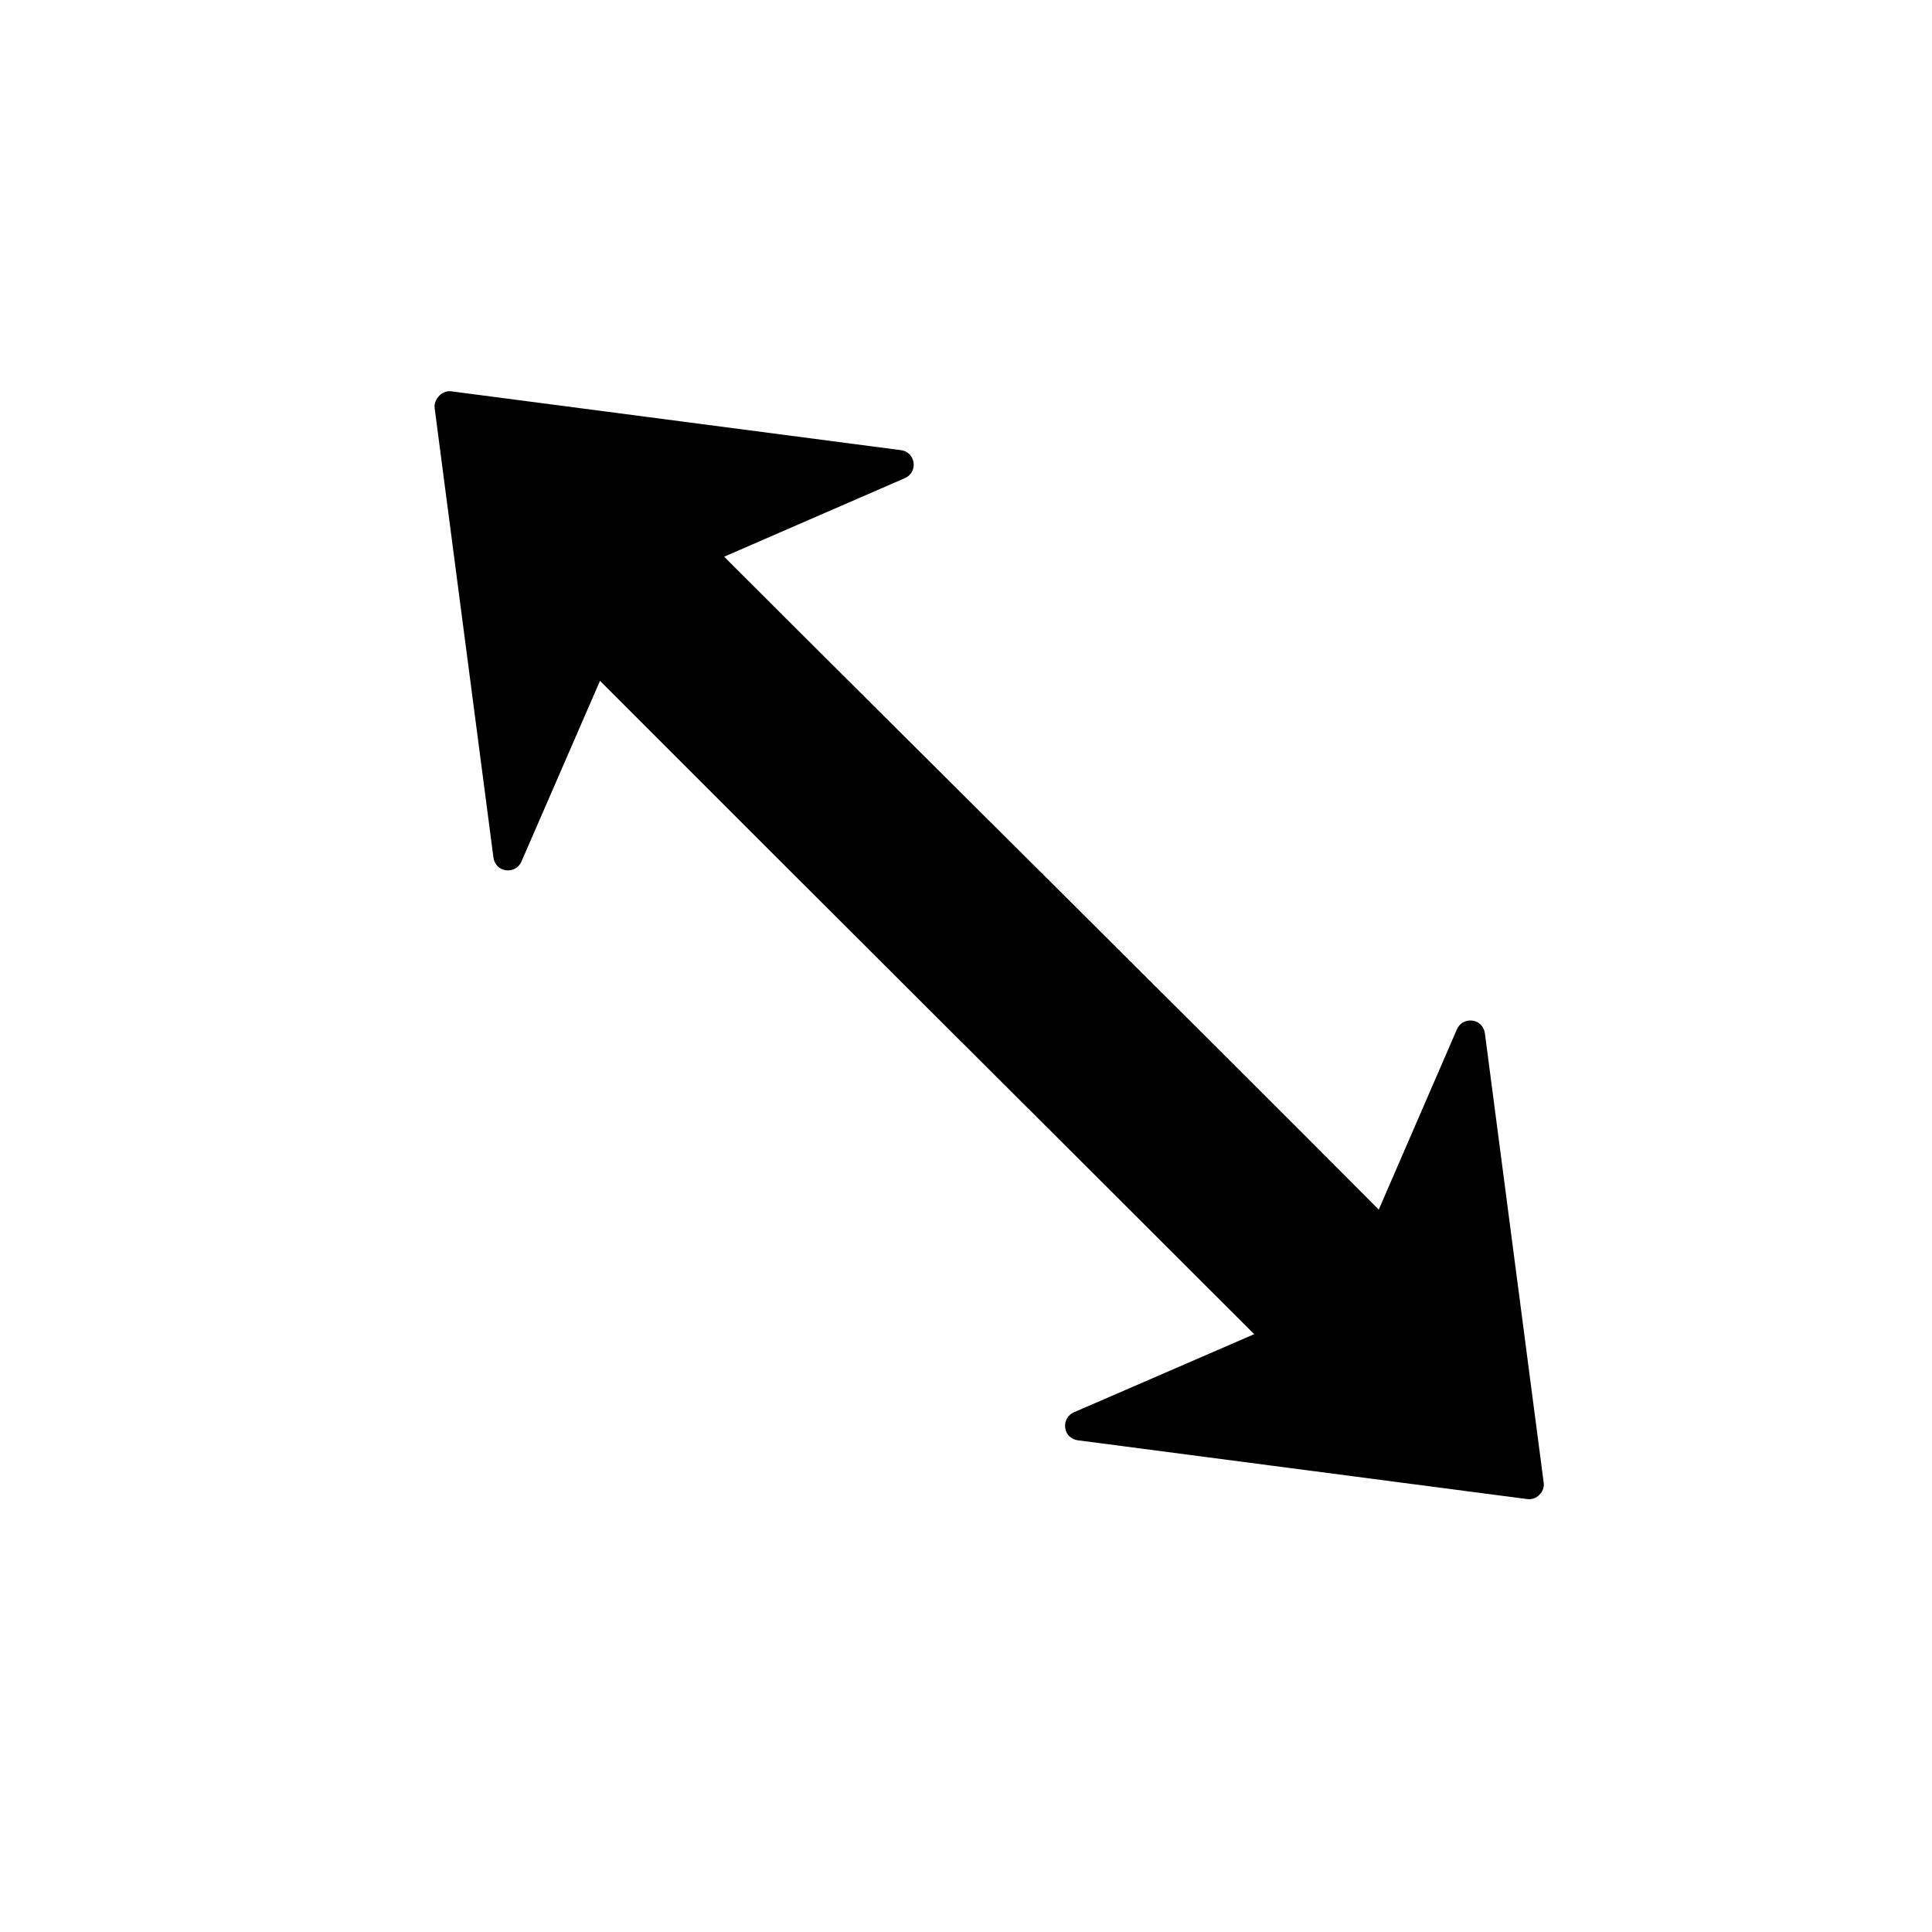
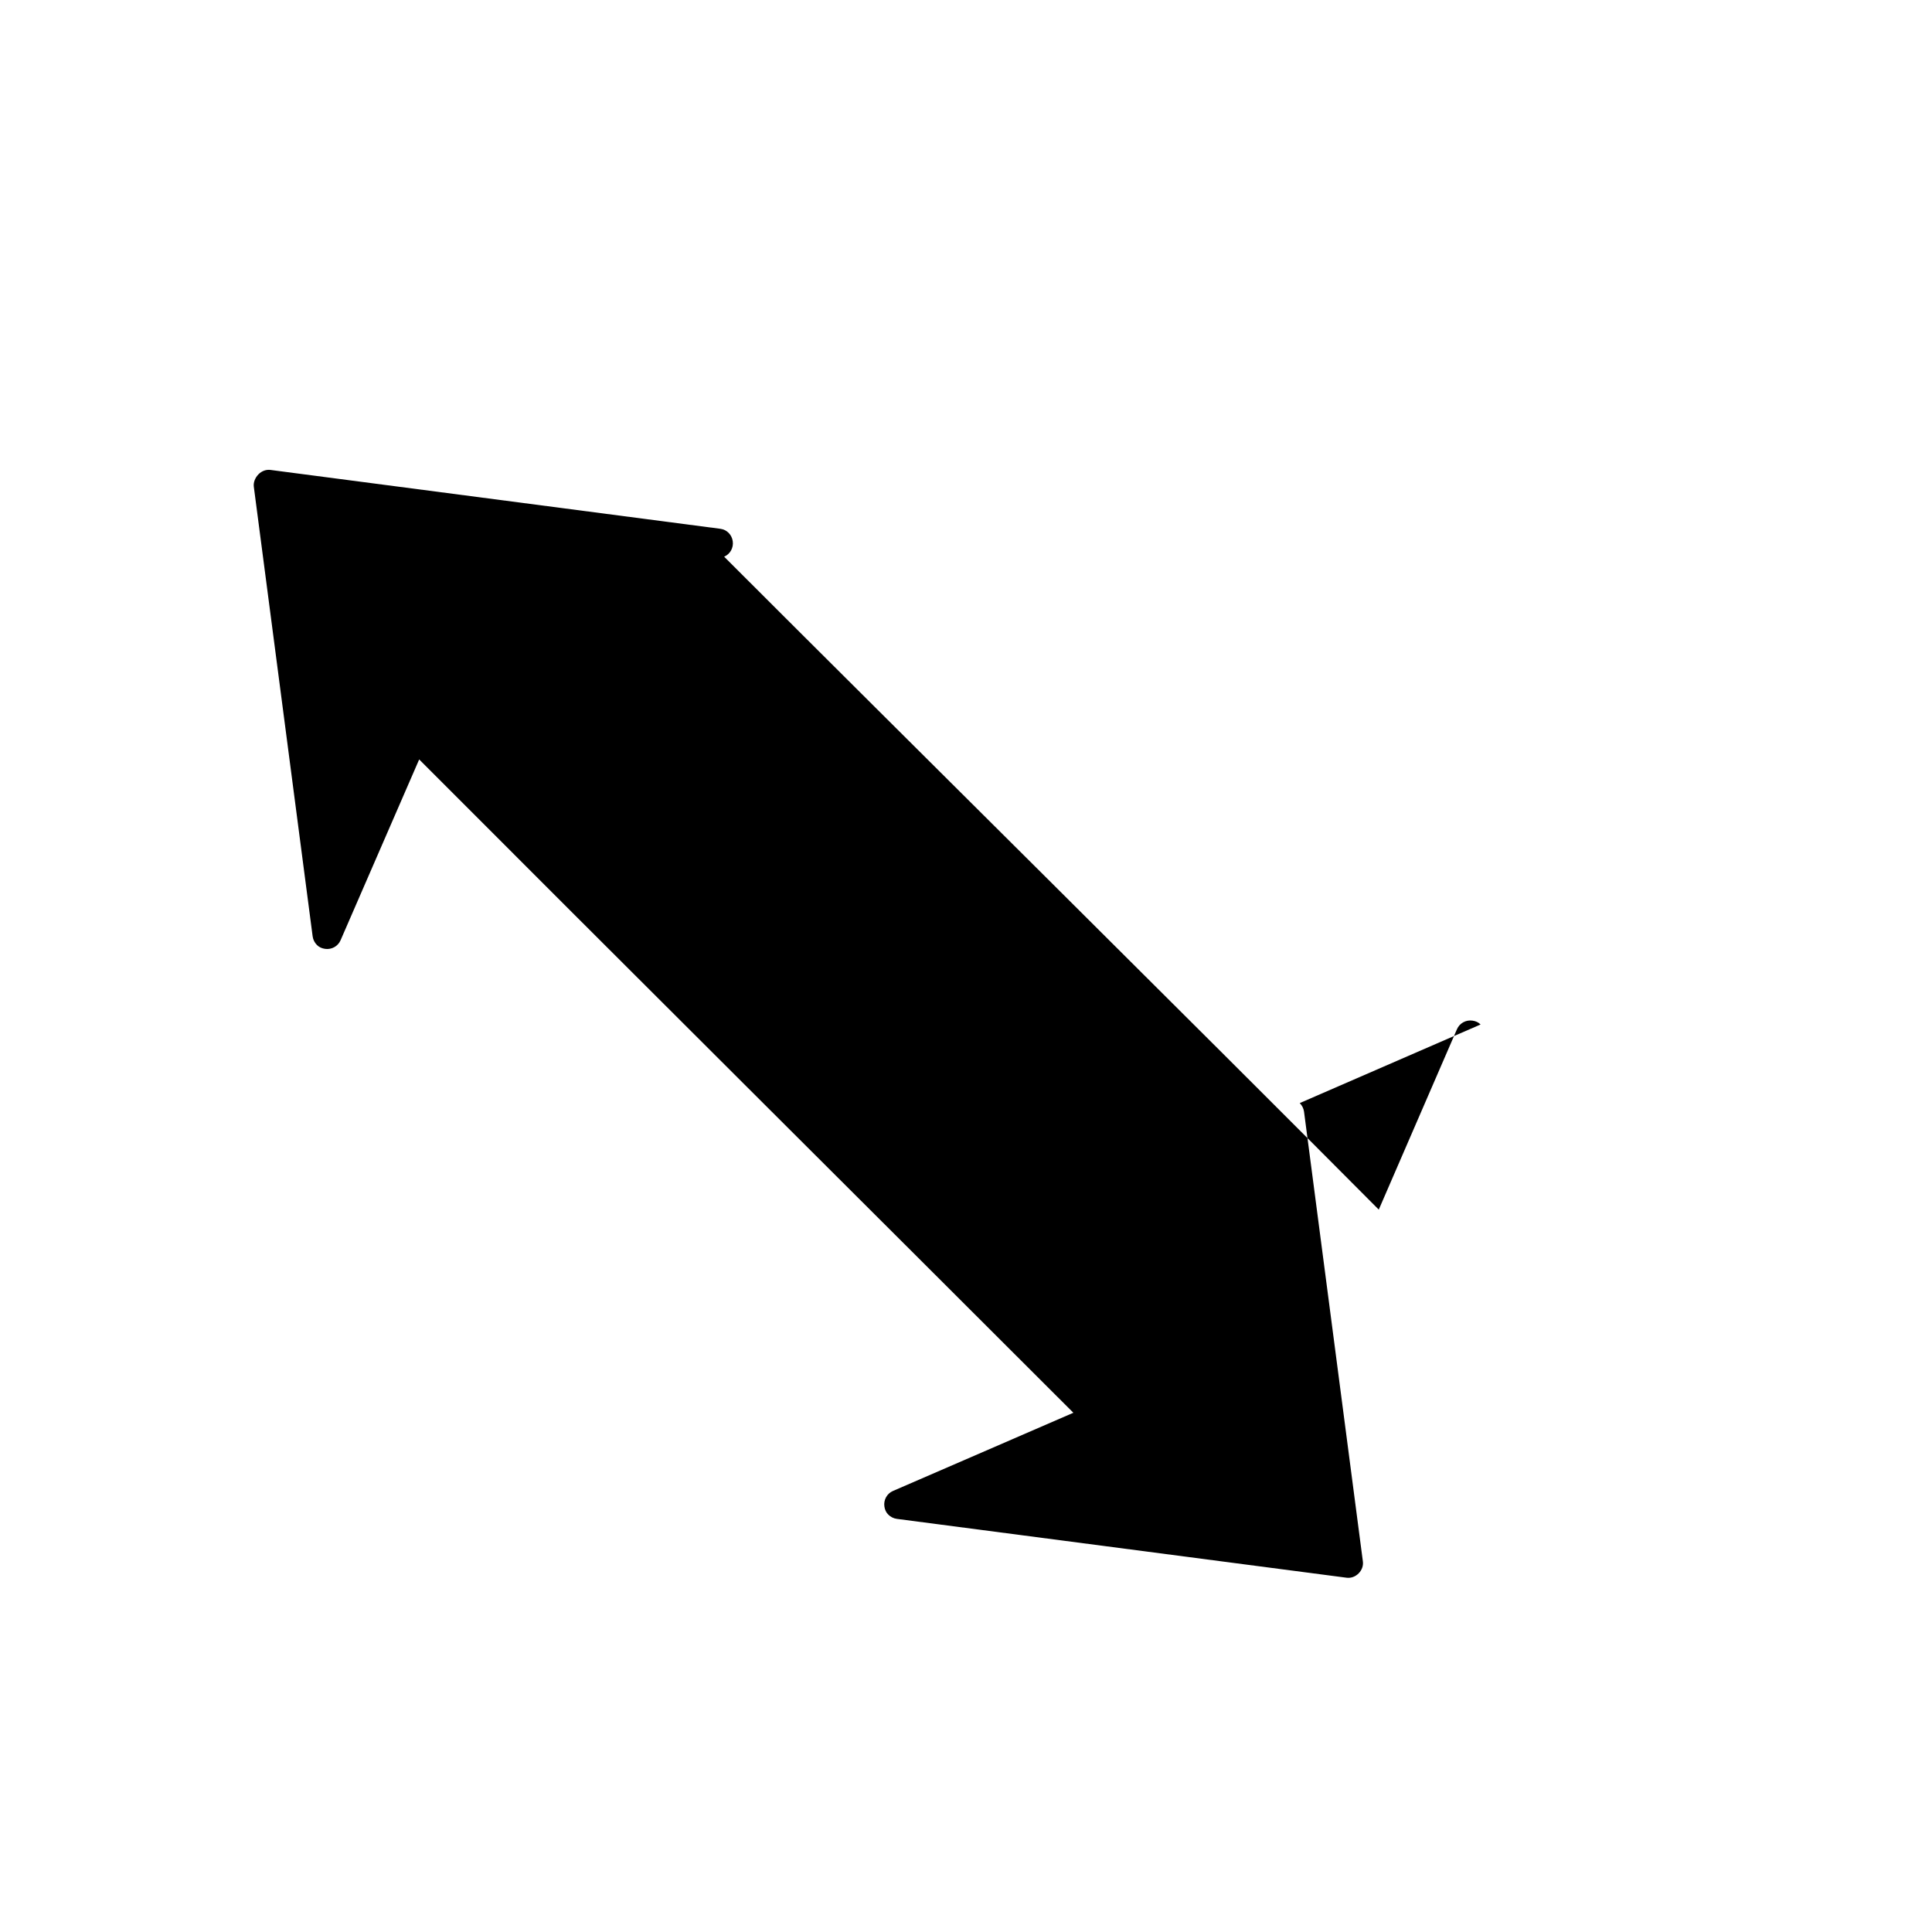
<svg xmlns="http://www.w3.org/2000/svg" fill="#000000" width="800px" height="800px" version="1.1" viewBox="144 144 512 512">
-   <path d="m536.37 415.5c-0.586-0.59-1.297-0.902-2.164-1.023-1.73-0.246-3.402 0.676-4.098 2.277l-20.719 47.809c-47.969-48.254-125.42-124.96-173.48-173.03l47.922-20.832c1.602-0.695 2.523-2.367 2.277-4.098-0.242-1.73-1.559-3.078-3.301-3.301l-119.18-15.594c-1.195-0.156-2.336 0.285-3.188 1.137-0.855 0.855-1.406 2.106-1.254 3.301l15.594 119.18c0.113 0.875 0.547 1.688 1.137 2.277 0.582 0.582 1.301 0.902 2.164 1.023 1.727 0.242 3.402-0.676 4.098-2.277l20.832-47.922c48.016 48.133 125.32 125.09 173.37 173.14l-47.809 20.719c-1.602 0.695-2.519 2.371-2.277 4.098 0.121 0.863 0.441 1.578 1.023 2.164 0.59 0.594 1.402 1.023 2.277 1.137l119.18 15.594c1.195 0.156 2.332-0.285 3.188-1.137 0.852-0.852 1.297-1.992 1.137-3.188l-15.594-119.18c-0.113-0.871-0.555-1.688-1.137-2.277z" />
+   <path d="m536.37 415.5c-0.586-0.59-1.297-0.902-2.164-1.023-1.73-0.246-3.402 0.676-4.098 2.277l-20.719 47.809c-47.969-48.254-125.42-124.96-173.48-173.03c1.602-0.695 2.523-2.367 2.277-4.098-0.242-1.73-1.559-3.078-3.301-3.301l-119.18-15.594c-1.195-0.156-2.336 0.285-3.188 1.137-0.855 0.855-1.406 2.106-1.254 3.301l15.594 119.18c0.113 0.875 0.547 1.688 1.137 2.277 0.582 0.582 1.301 0.902 2.164 1.023 1.727 0.242 3.402-0.676 4.098-2.277l20.832-47.922c48.016 48.133 125.32 125.09 173.37 173.14l-47.809 20.719c-1.602 0.695-2.519 2.371-2.277 4.098 0.121 0.863 0.441 1.578 1.023 2.164 0.59 0.594 1.402 1.023 2.277 1.137l119.18 15.594c1.195 0.156 2.332-0.285 3.188-1.137 0.852-0.852 1.297-1.992 1.137-3.188l-15.594-119.18c-0.113-0.871-0.555-1.688-1.137-2.277z" />
</svg>